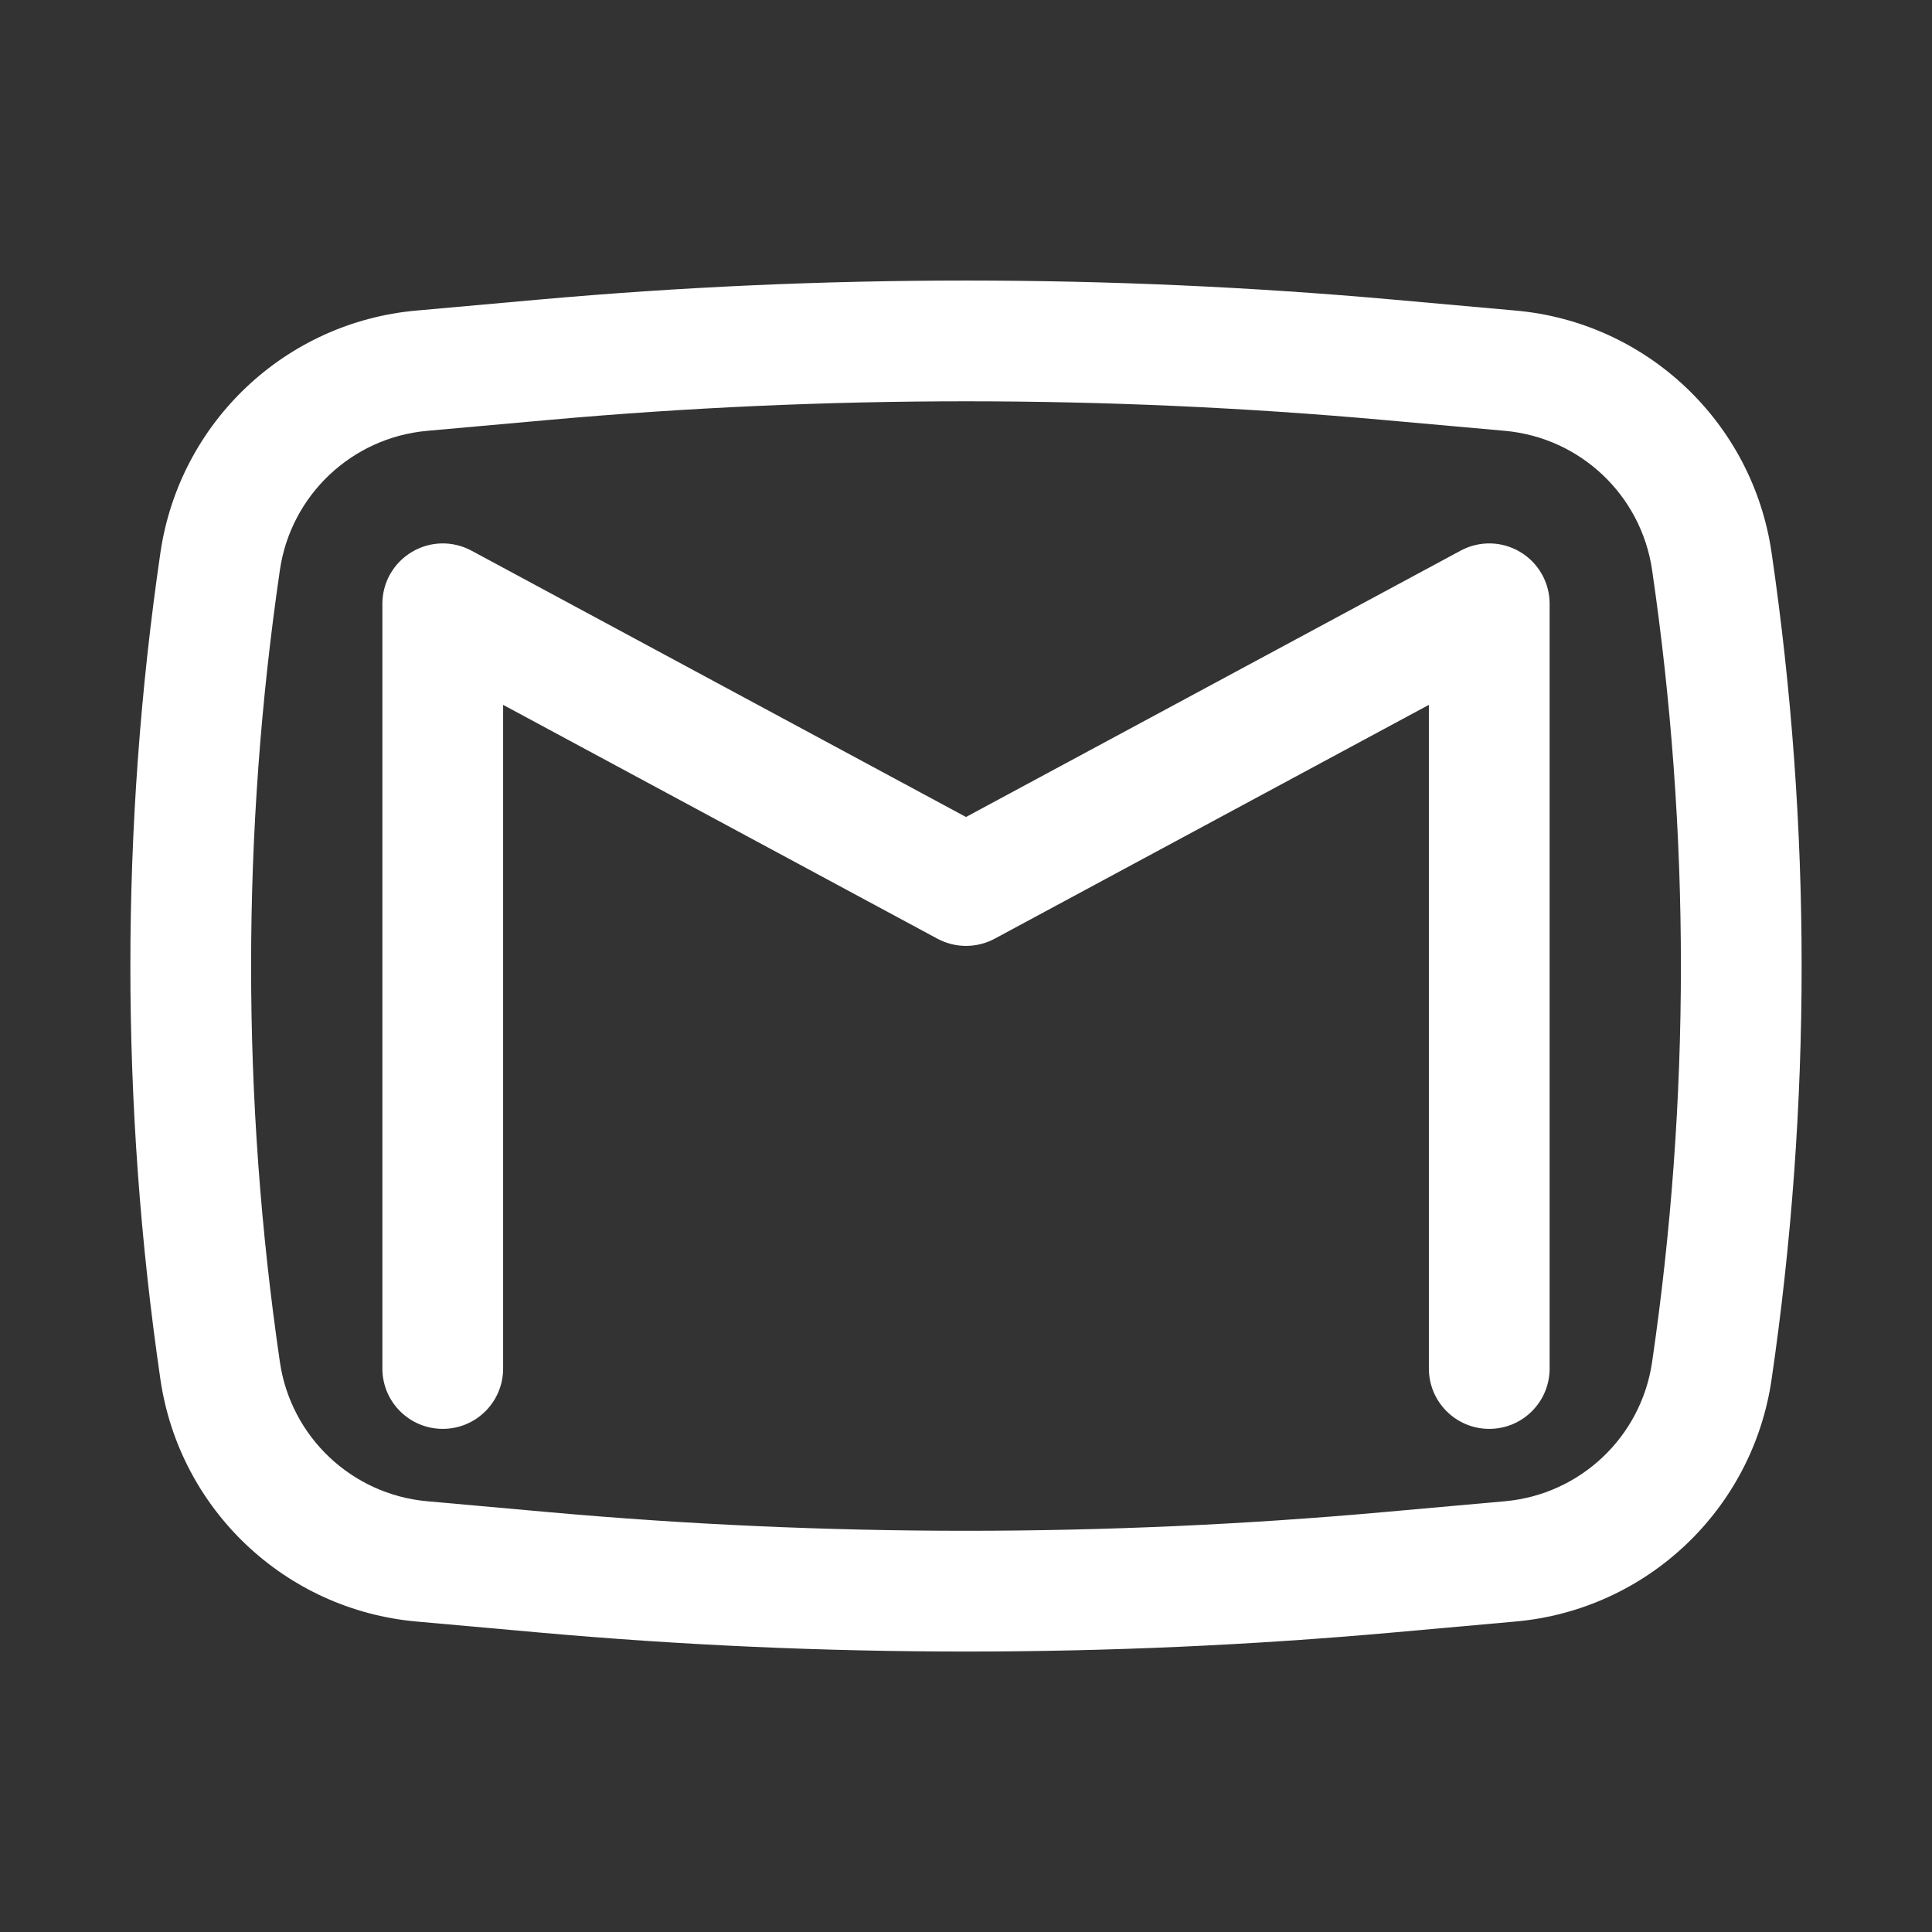
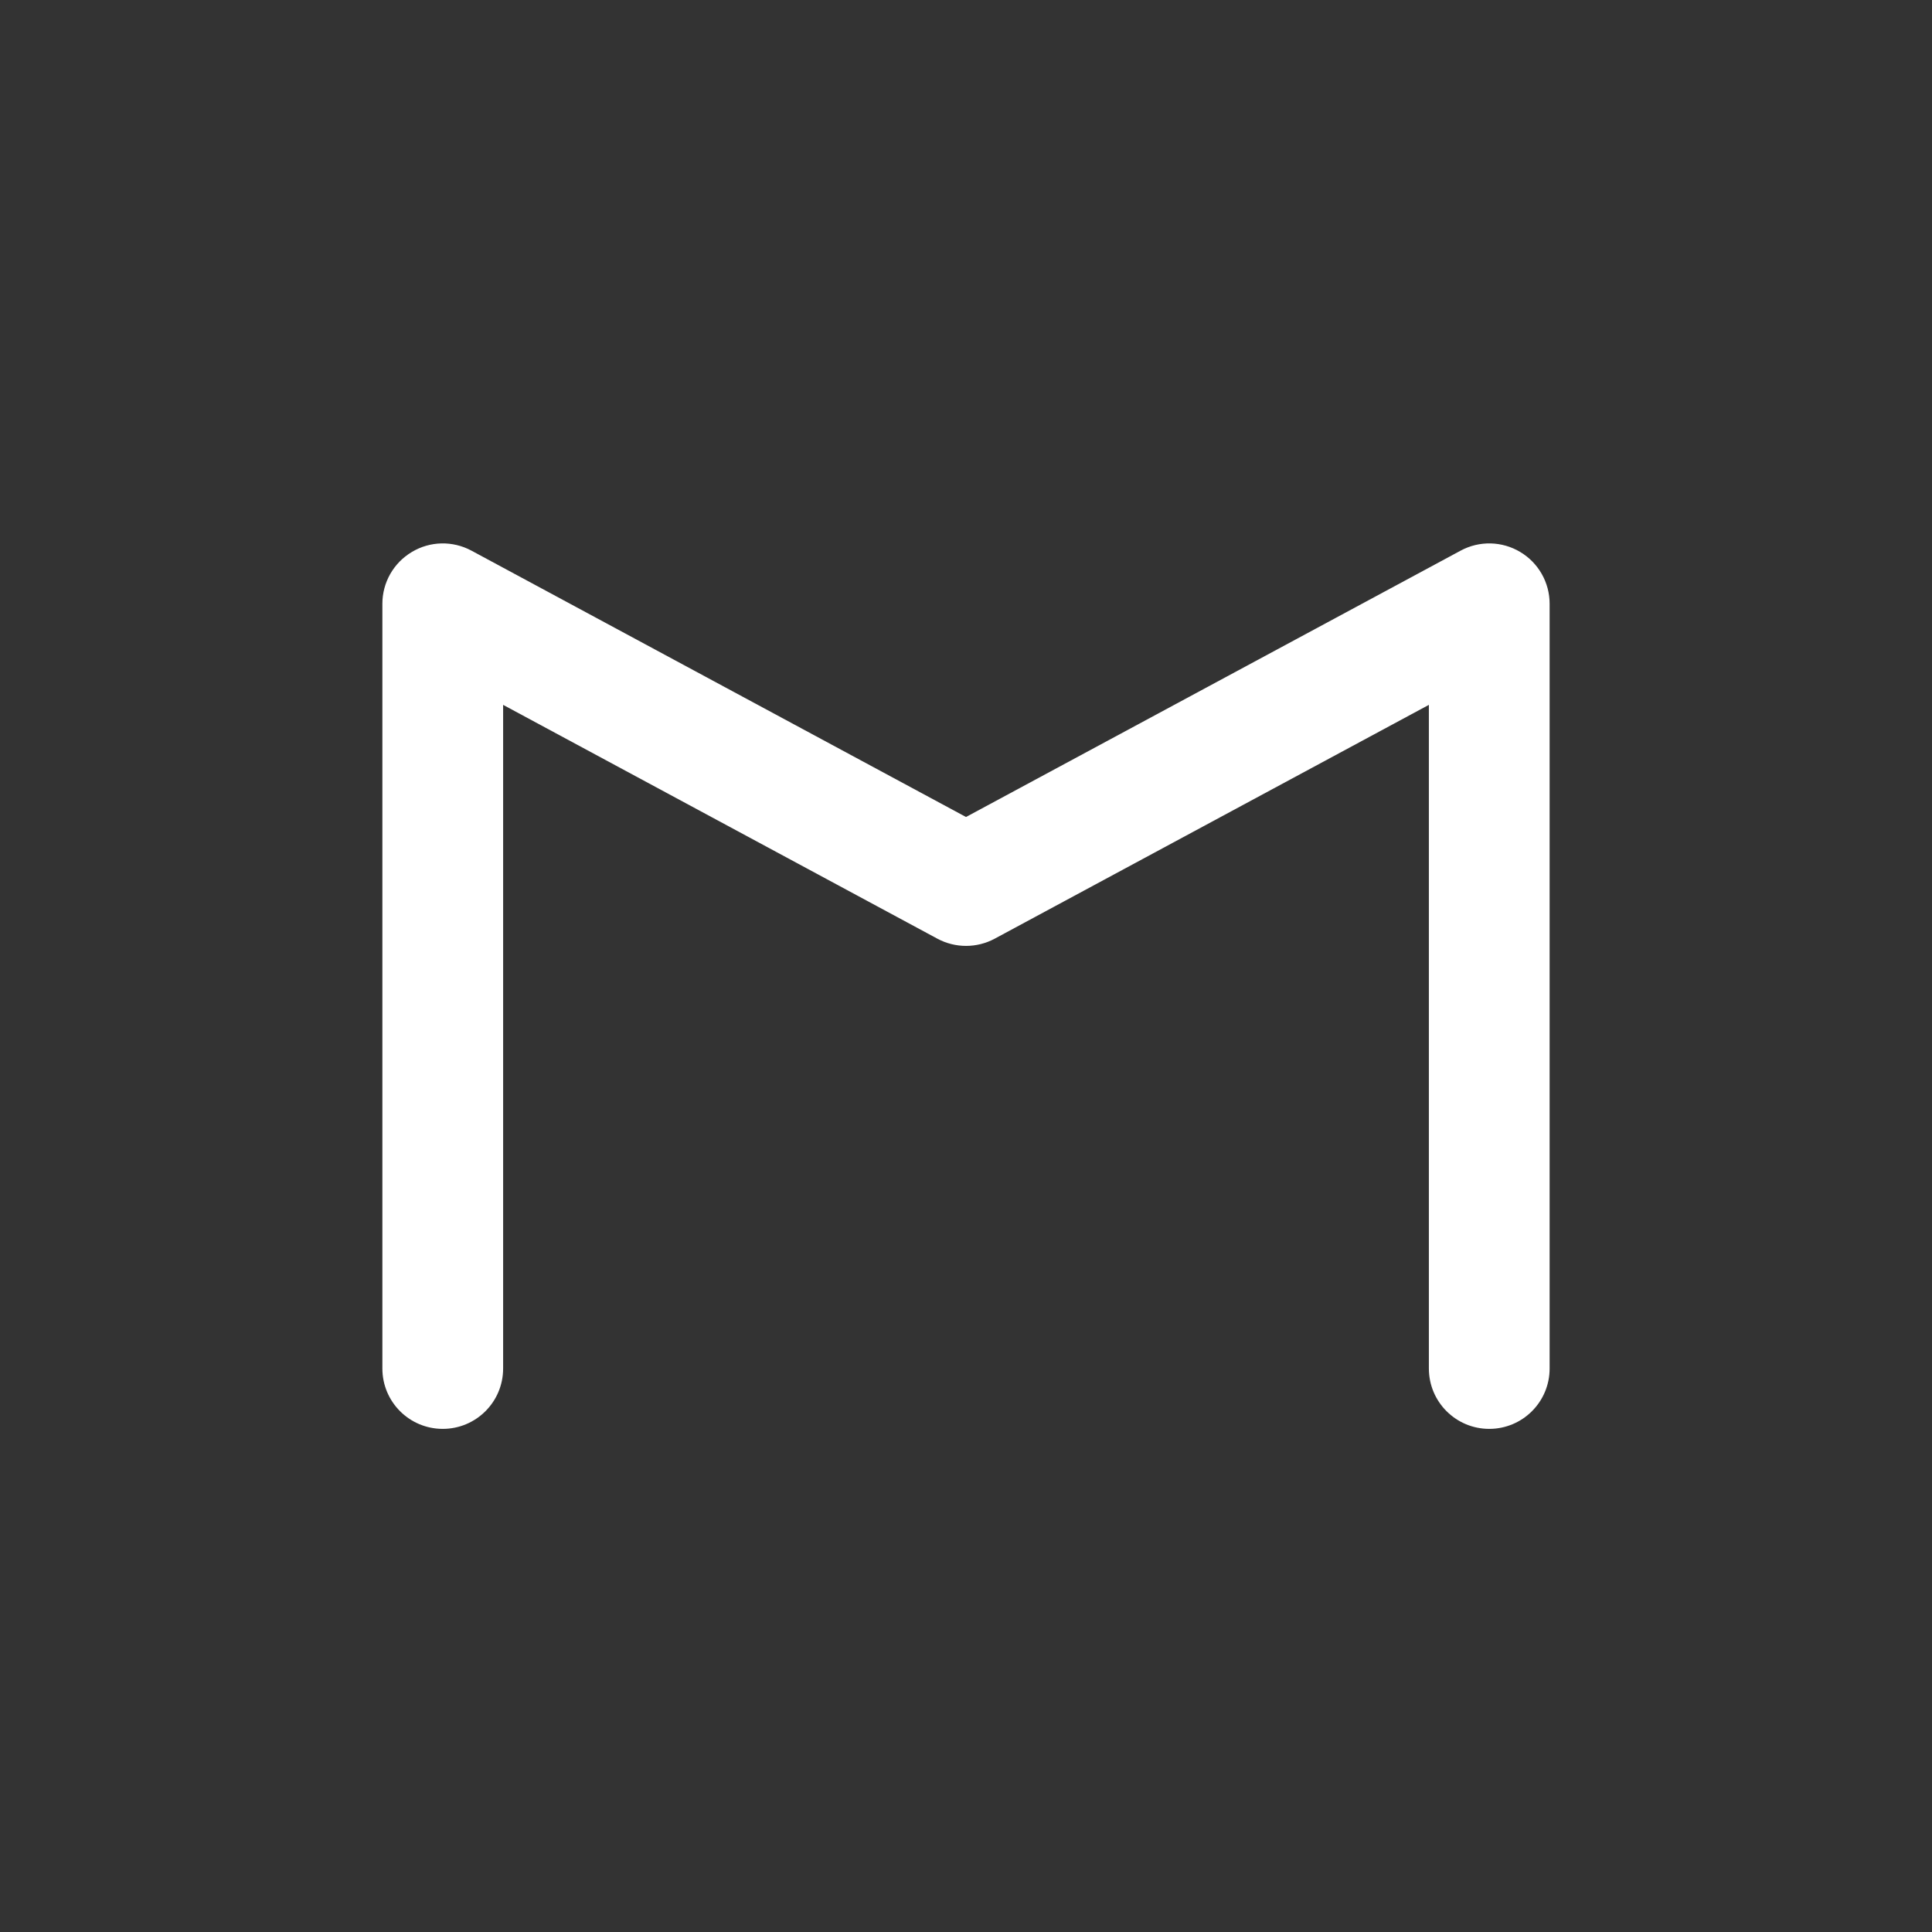
<svg xmlns="http://www.w3.org/2000/svg" width="24" height="24" viewBox="0 0 24 24" fill="none">
  <rect x="0" y="0" width="24" height="24" fill="#333333" stroke="none" />
  <path d="M5.856 6.84C5.623 6.715 5.342 6.721 5.116 6.857C4.889 6.992 4.75 7.236 4.75 7.5V17C4.75 17.415 5.086 17.75 5.5 17.75C5.914 17.75 6.25 17.415 6.25 17V8.756L11.645 11.661C11.867 11.78 12.134 11.78 12.356 11.661L17.75 8.756V17C17.75 17.415 18.086 17.75 18.5 17.75C18.914 17.75 19.25 17.415 19.25 17V7.5C19.25 7.236 19.111 6.992 18.885 6.857C18.658 6.721 18.377 6.715 18.145 6.84L12 10.149L5.856 6.84Z" fill="white" />
-   <path fill-rule="evenodd" clip-rule="evenodd" d="M17.311 3.722C13.777 3.406 10.223 3.406 6.69 3.722L5.172 3.858C3.545 4.003 2.23 5.247 1.993 6.864C1.495 10.27 1.495 13.731 1.993 17.137C2.23 18.754 3.545 19.997 5.172 20.143L6.69 20.279C10.223 20.595 13.777 20.595 17.311 20.279L18.828 20.143C20.456 19.997 21.771 18.754 22.007 17.137C22.505 13.731 22.505 10.27 22.007 6.864C21.771 5.247 20.456 4.003 18.828 3.858L17.311 3.722ZM6.823 5.216C10.268 4.908 13.733 4.908 17.177 5.216L18.695 5.352C19.631 5.436 20.387 6.151 20.523 7.081C21 10.343 21 13.658 20.523 16.92C20.387 17.85 19.631 18.565 18.695 18.649L17.177 18.785C13.733 19.093 10.268 19.093 6.823 18.785L5.306 18.649C4.37 18.565 3.613 17.85 3.477 16.92C3 13.658 3 10.343 3.477 7.081C3.613 6.151 4.37 5.436 5.306 5.352L6.823 5.216Z" fill="white" />
</svg>